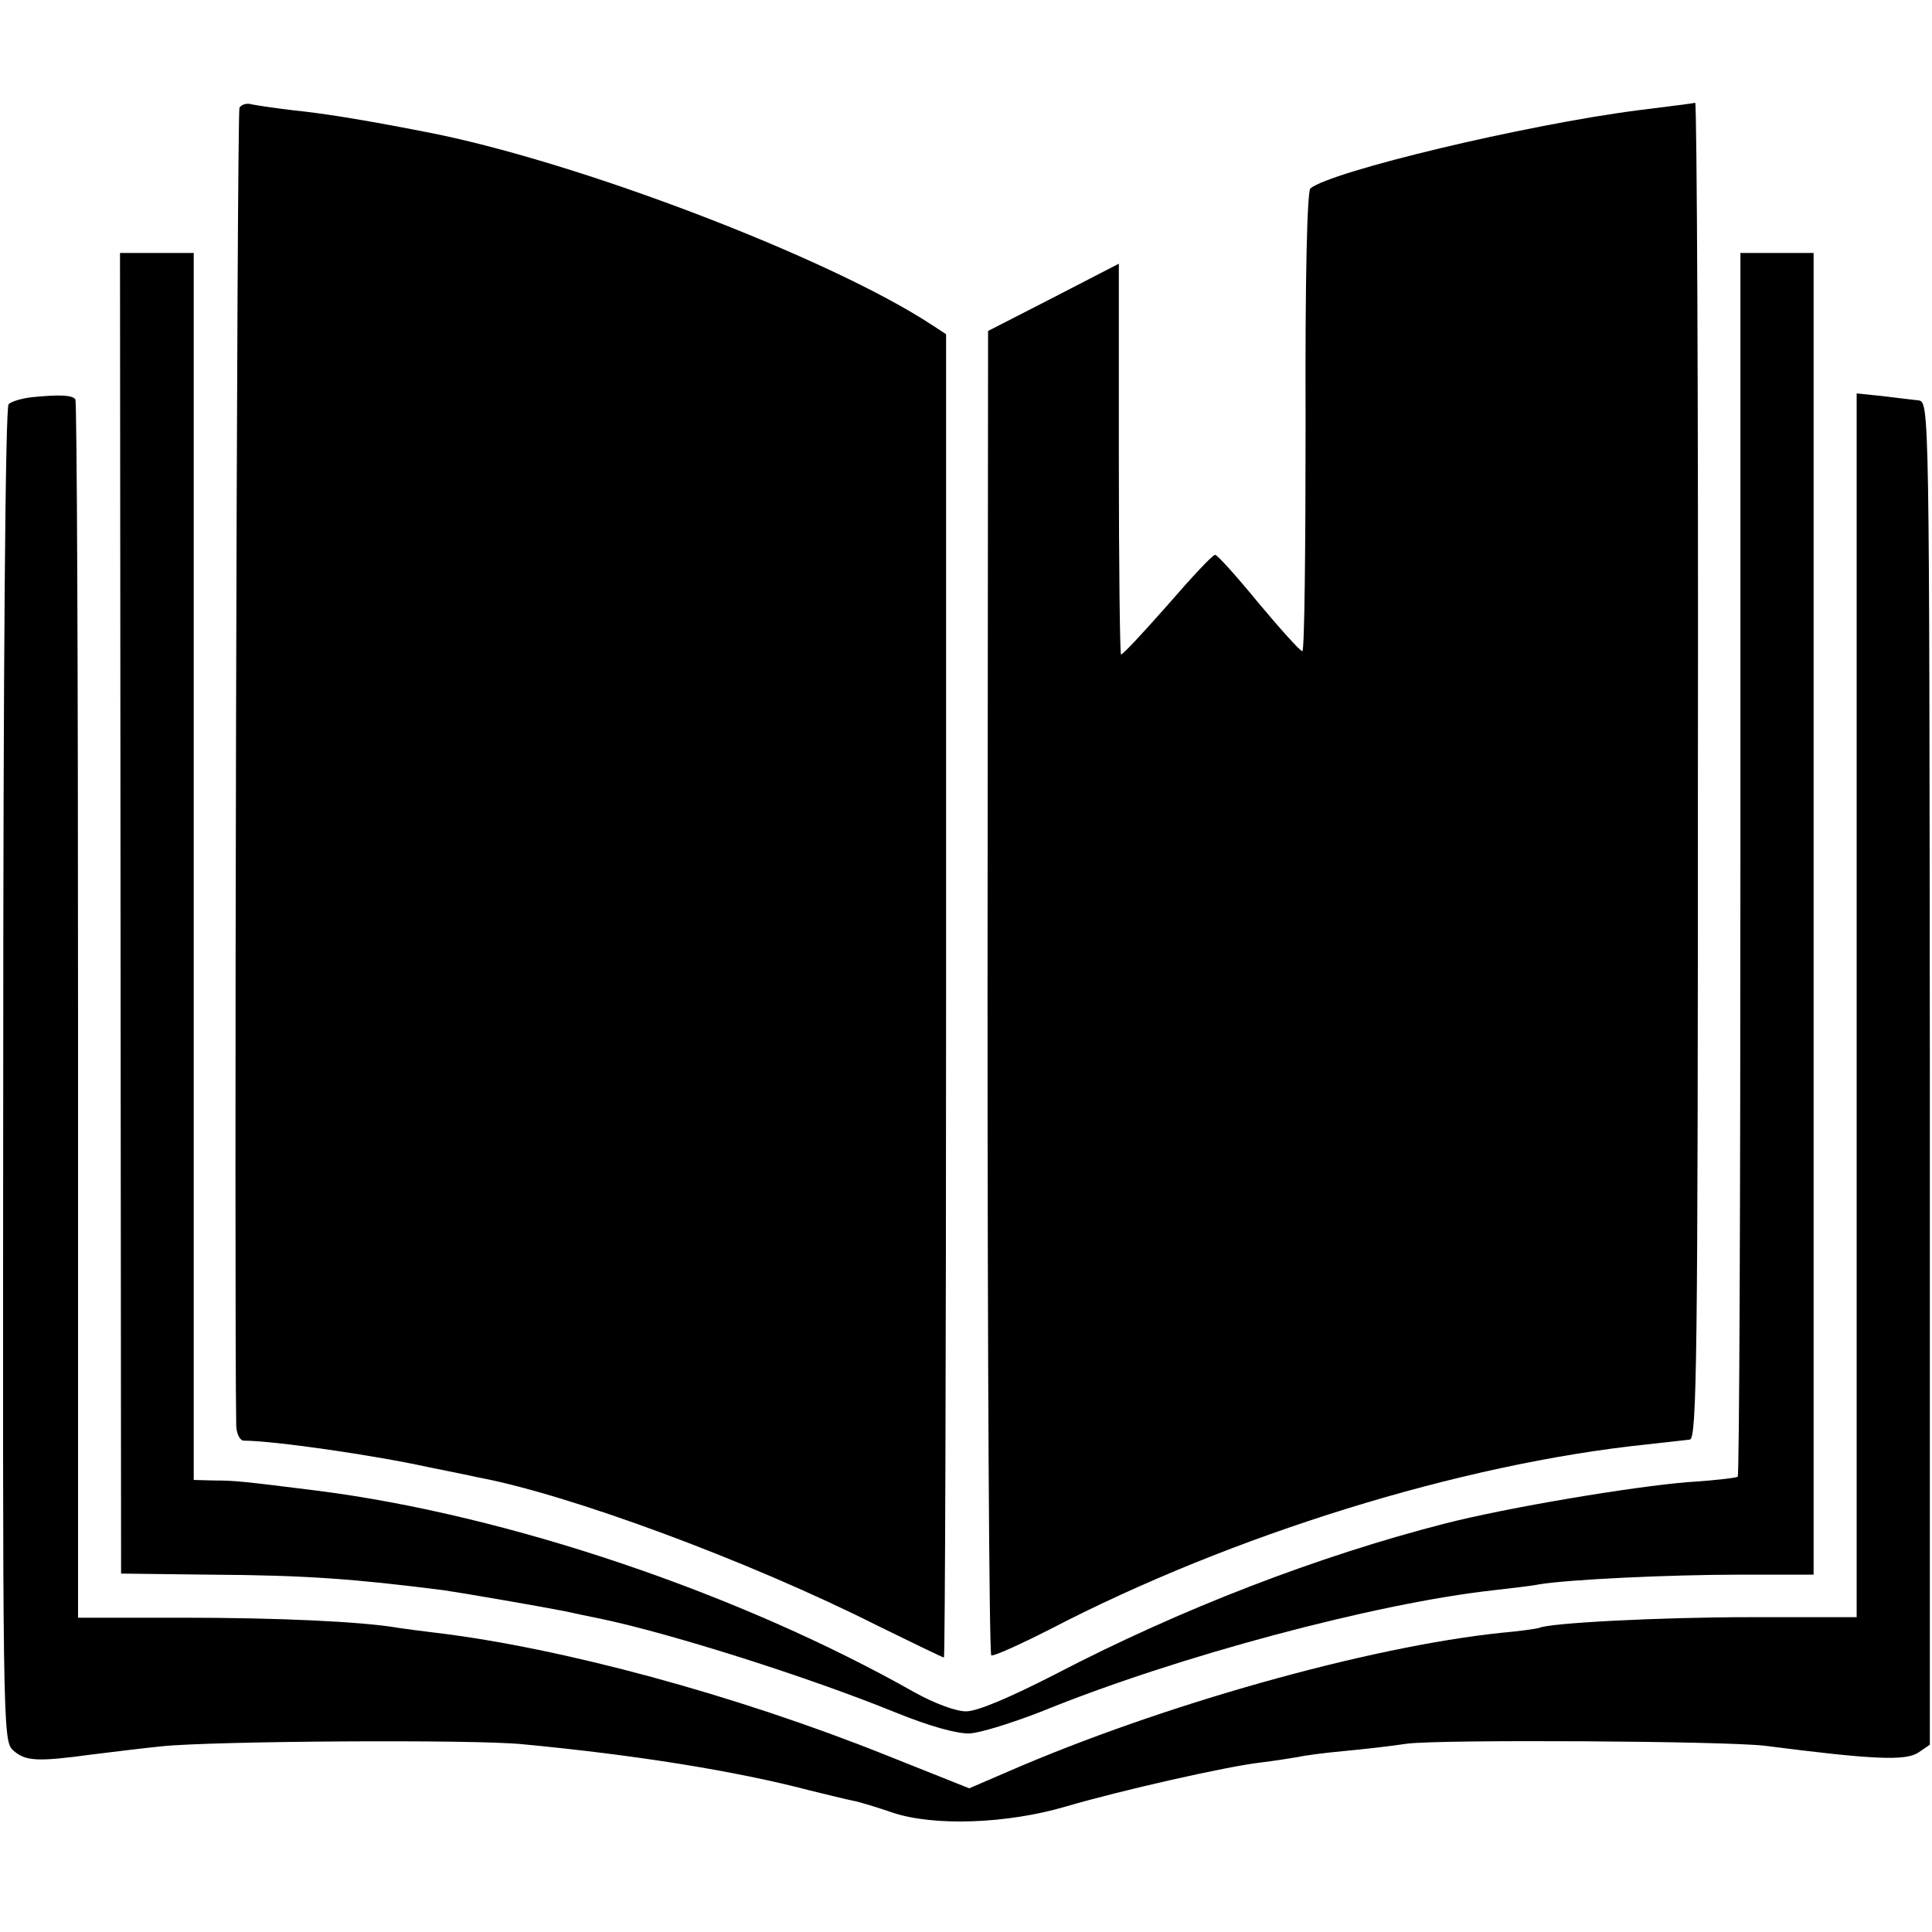
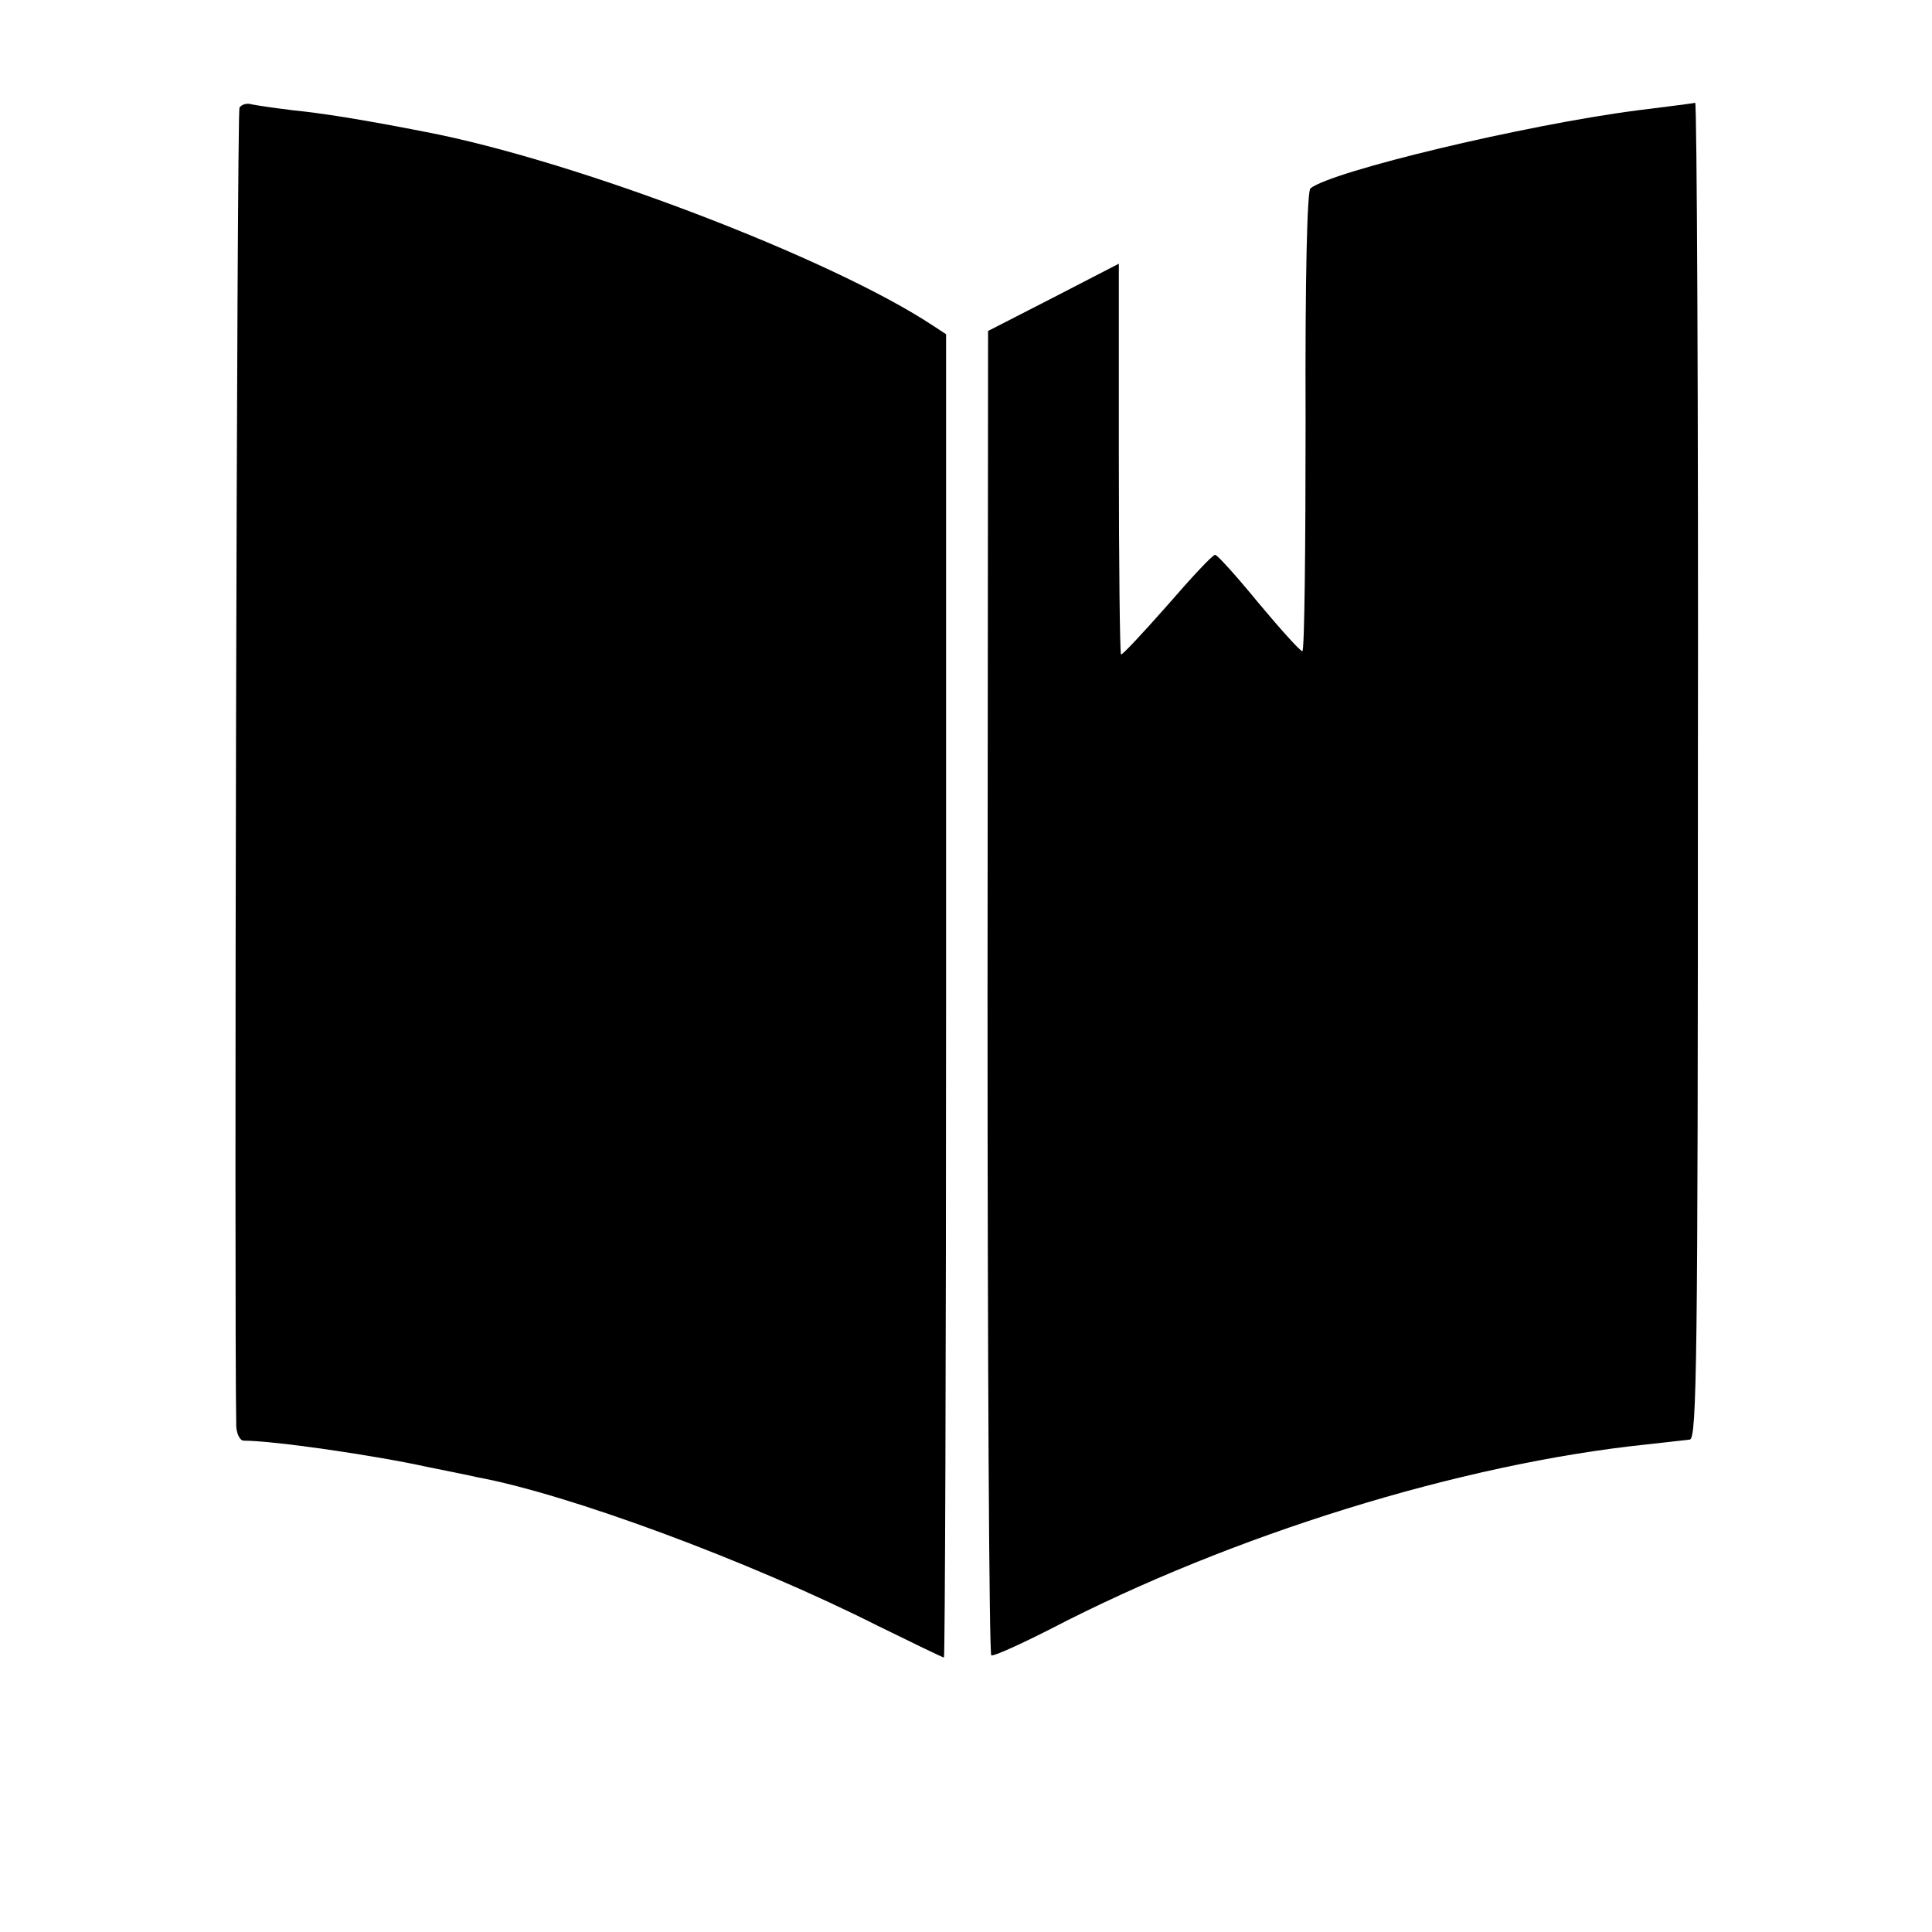
<svg xmlns="http://www.w3.org/2000/svg" version="1.0" width="359pt" height="359pt" viewBox="0 0 359 359" preserveAspectRatio="xMidYMid meet">
  <g transform="translate(0,359) scale(0.1,-0.1)" fill="#000000" stroke="none">
    <path d="M445 3390 c-5 -8 -10 -2232 -6 -2451 1 -14 7 -26 14 -26 55 0 242 -27 342 -49 39 -8 80 -16 92 -19 168 -31 504 -155 744 -276 65 -32 121 -59 123 -59 2 0 4 553 4 1230 l0 1229 -26 17 c-190 125 -664 306 -942 359 -117 23 -194 35 -245 40 -33 4 -67 9 -77 11 -9 3 -19 0 -23 -6z" />
    <path d="M3043 3385 c-209 -27 -568 -113 -608 -145 -6 -5 -10 -161 -9 -434 0 -234 -2 -426 -6 -426 -4 0 -40 40 -81 89 -41 50 -77 90 -81 90 -4 1 -44 -42 -89 -94 -46 -52 -84 -93 -86 -91 -2 2 -4 166 -4 365 l0 361 -122 -63 -121 -62 -1 -1229 c0 -675 3 -1230 7 -1232 4 -2 53 20 110 49 337 175 762 307 1108 343 36 4 72 8 80 9 13 2 15 148 15 1243 1 683 -2 1241 -5 1241 -3 -1 -51 -7 -107 -14z" />
-     <path d="M224 1893 l1 -1227 165 -2 c180 -1 270 -8 435 -29 41 -6 179 -30 225 -39 14 -3 46 -10 71 -15 127 -27 378 -106 543 -173 64 -26 115 -40 138 -39 20 1 80 20 134 41 250 102 621 201 839 225 33 4 71 8 85 11 54 9 242 18 373 18 l137 0 0 1228 0 1228 -68 0 -68 0 0 -1135 c0 -624 -2 -1136 -5 -1139 -2 -2 -43 -7 -92 -10 -101 -8 -335 -47 -452 -77 -234 -60 -490 -158 -724 -280 -86 -44 -145 -69 -166 -69 -19 0 -59 15 -95 35 -327 185 -757 330 -1110 375 -136 17 -153 19 -192 19 l-38 1 0 1140 0 1140 -69 0 -68 0 1 -1227z" />
-     <path d="M60 2852 c-19 -2 -39 -8 -44 -13 -6 -5 -10 -484 -10 -1246 -1 -1211 -1 -1237 18 -1255 23 -21 45 -22 148 -8 40 5 98 12 128 15 94 10 581 13 670 4 212 -20 398 -50 535 -86 33 -8 69 -17 80 -19 11 -2 44 -12 73 -22 77 -26 213 -21 322 11 102 30 301 75 363 82 25 3 56 8 68 10 13 3 51 8 84 11 33 3 87 9 120 14 64 8 590 5 665 -4 202 -26 260 -28 284 -13 l22 15 0 1248 c-1 1239 -1 1247 -21 1250 -11 1 -41 5 -67 8 l-48 5 0 -1137 0 -1137 -197 0 c-172 0 -377 -11 -393 -20 -3 -1 -34 -6 -70 -9 -248 -26 -632 -134 -917 -258 l-72 -31 -153 61 c-282 113 -605 200 -838 228 -25 3 -56 7 -69 9 -68 12 -227 19 -401 19 l-195 0 0 1129 c0 621 -2 1132 -5 1135 -6 8 -29 9 -80 4z" />
  </g>
</svg>